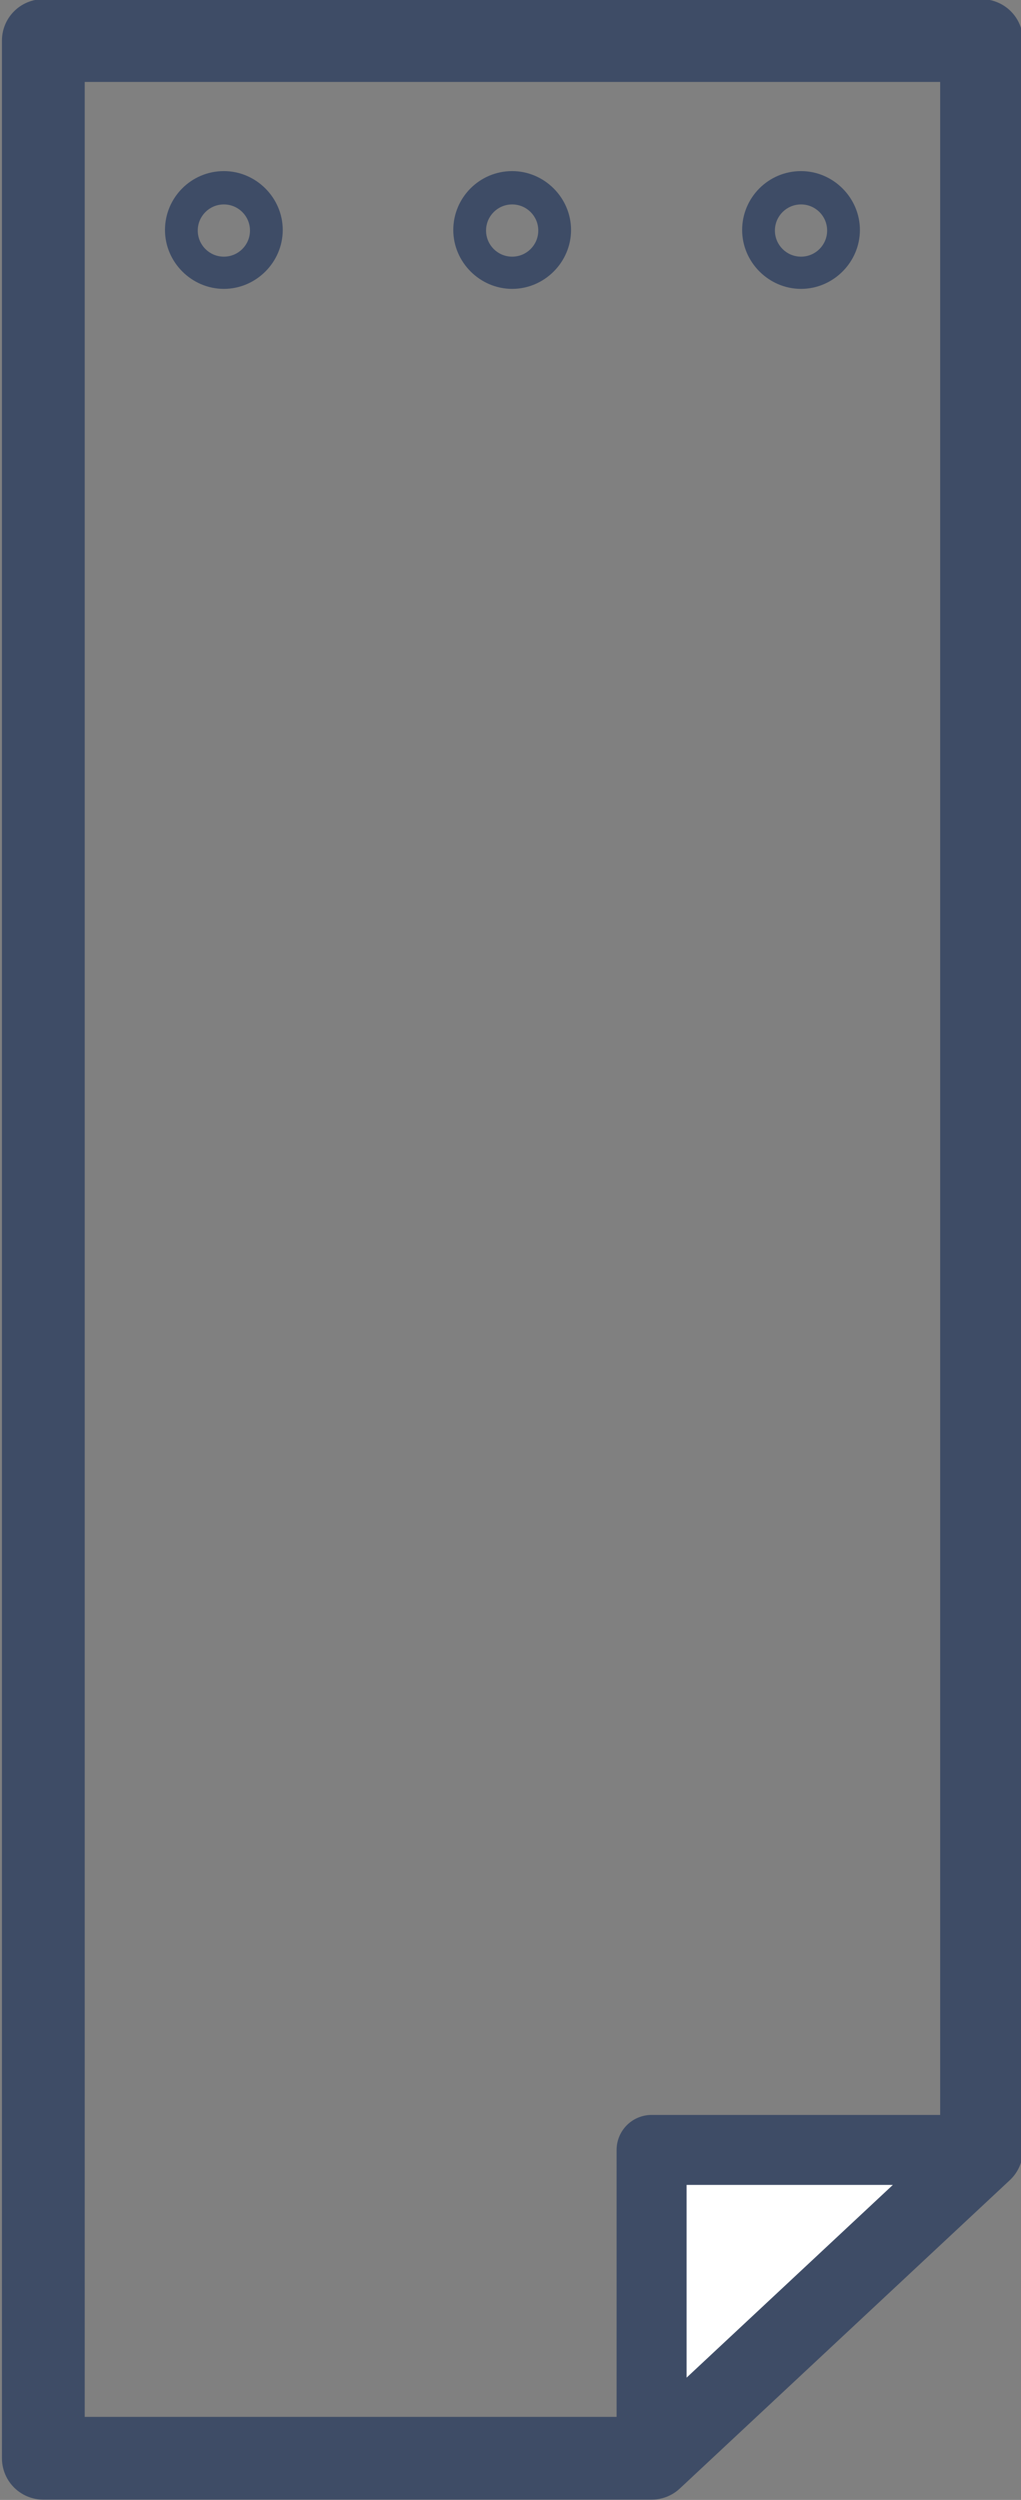
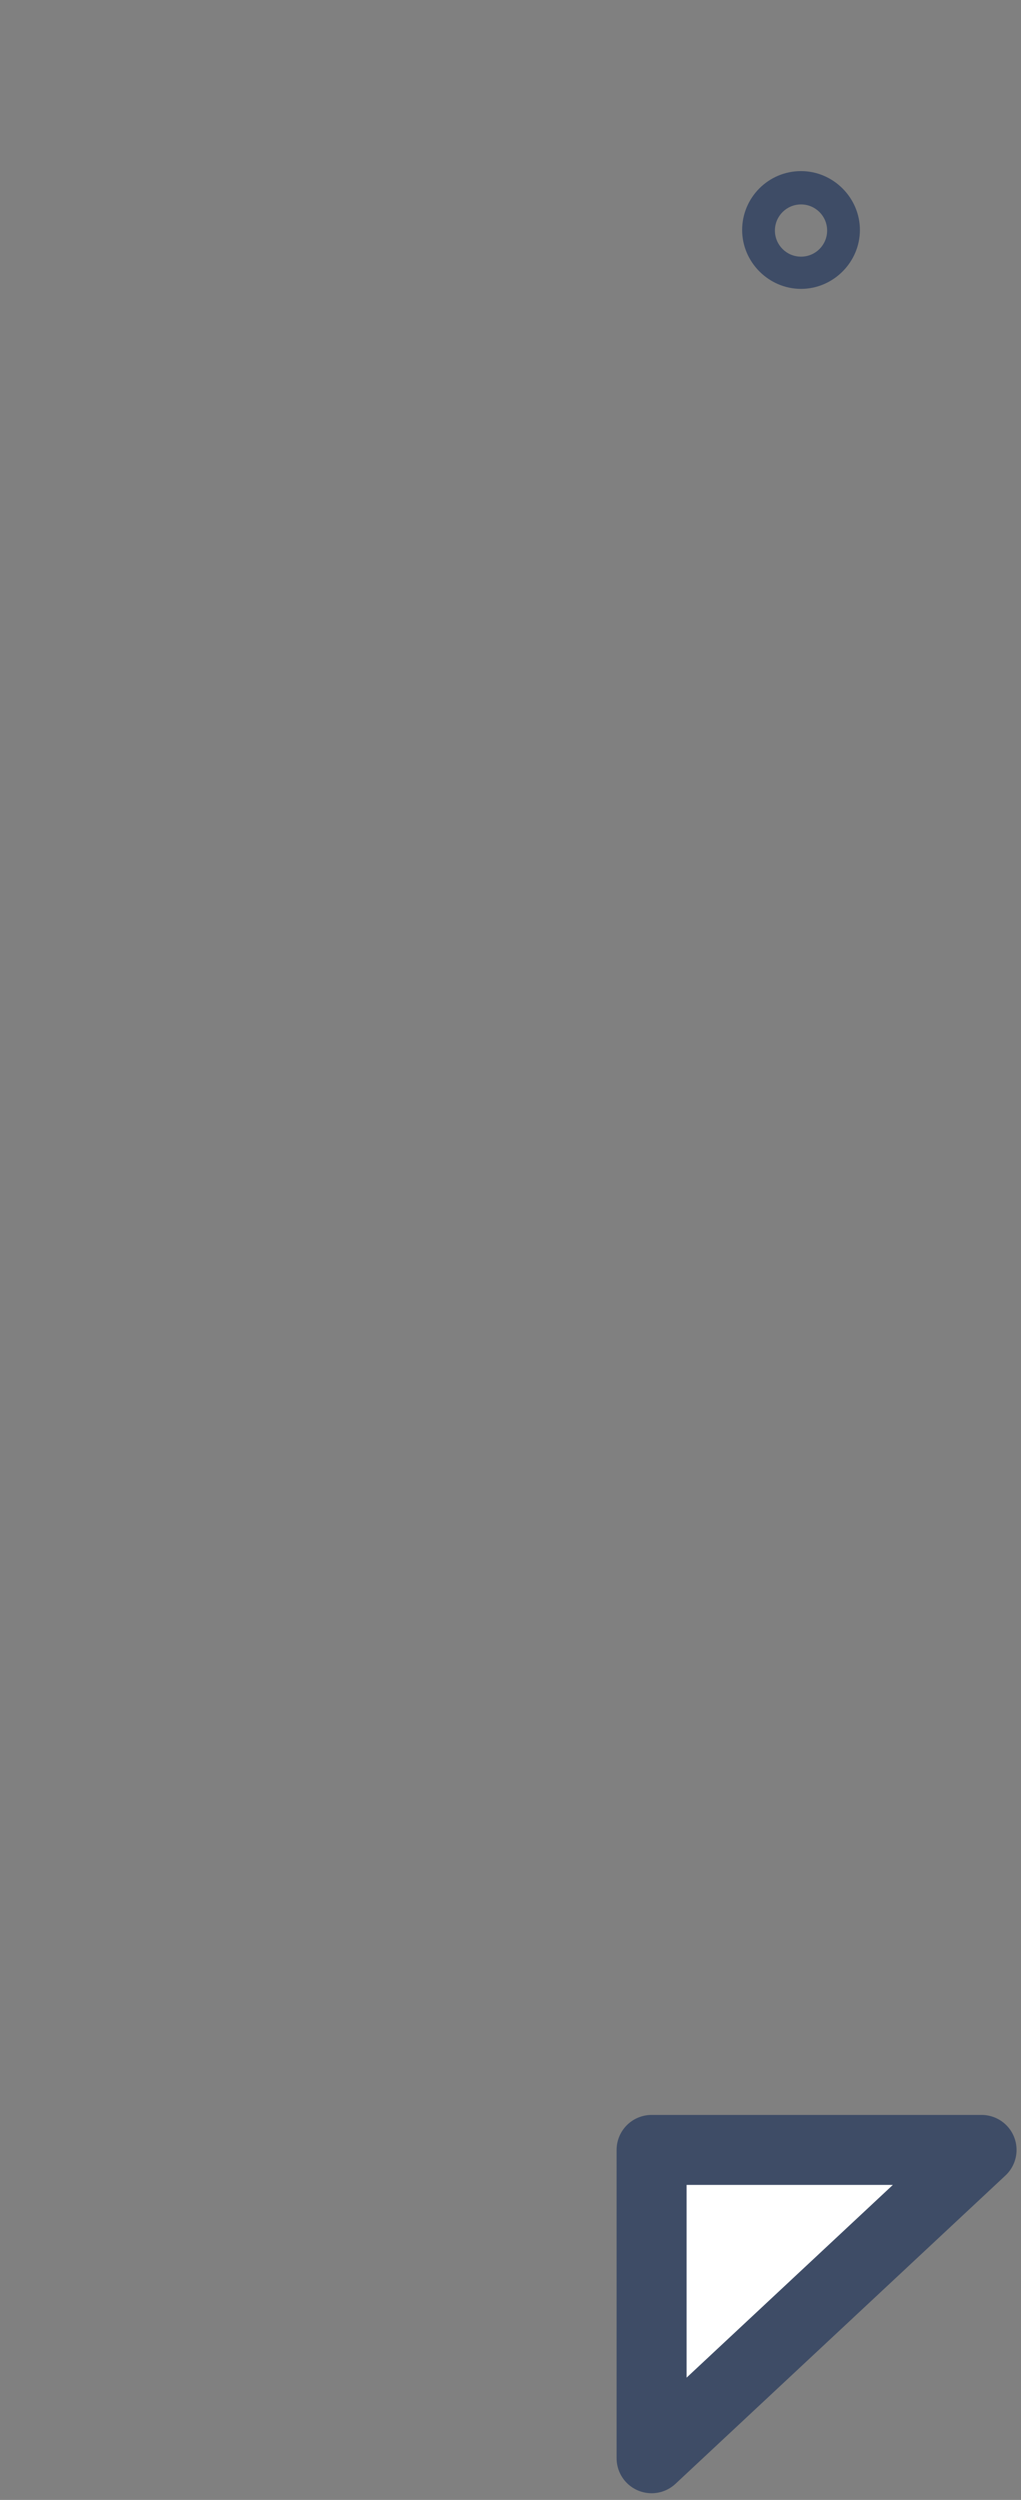
<svg xmlns="http://www.w3.org/2000/svg" id="Calque_1" version="1.1" viewBox="0 0 18.38 45">
  <rect x="0" y="0" width="18.38" height="45" fill="#808080" stroke="none" />
  <defs>
    <style> .st0 { fill: #fff; stroke-width: 1.26px; } .st0, .st1 { stroke: #3e4c66; stroke-linejoin: round; } .st2 { fill: #3e4c66; } .st1 { fill: none; stroke-width: 1.49px; } </style>
  </defs>
-   <polygon class="st1" points="11.73 44.25 .78 44.25 .78 .73 17.67 .73 17.67 38.7 11.73 44.25" />
-   <path class="st2" d="M4.03,3.68c.26,0,.47.21.47.47s-.21.47-.47.47-.47-.21-.47-.47.21-.47.47-.47M4.03,3.08c-.59,0-1.06.48-1.06,1.06s.48,1.06,1.06,1.06,1.06-.48,1.06-1.06-.48-1.06-1.06-1.06h0Z" />
-   <path class="st2" d="M9.22,3.68c.26,0,.47.21.47.47s-.21.47-.47.47-.47-.21-.47-.47.21-.47.47-.47M9.22,3.08c-.59,0-1.06.48-1.06,1.06s.48,1.06,1.06,1.06,1.06-.48,1.06-1.06-.48-1.06-1.06-1.06h0Z" />
  <path class="st2" d="M14.42,3.68c.26,0,.47.21.47.47s-.21.47-.47.47-.47-.21-.47-.47.21-.47.47-.47M14.42,3.08c-.59,0-1.06.48-1.06,1.06s.48,1.06,1.06,1.06,1.06-.48,1.06-1.06-.48-1.06-1.06-1.06h0Z" />
  <polygon class="st0" points="17.67 38.7 11.73 38.7 11.73 44.25 17.67 38.7" />
</svg>